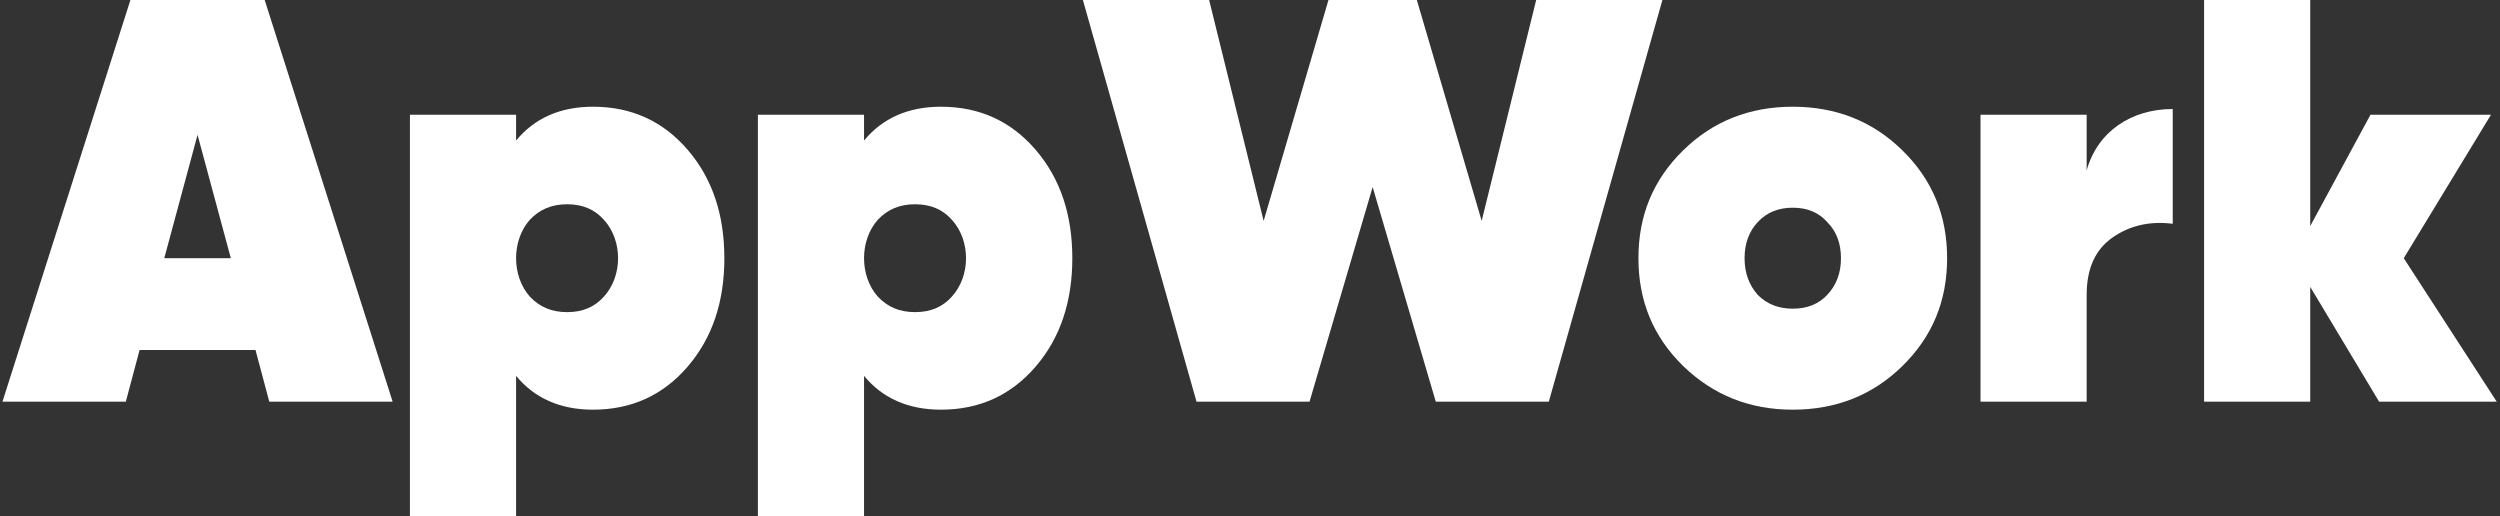
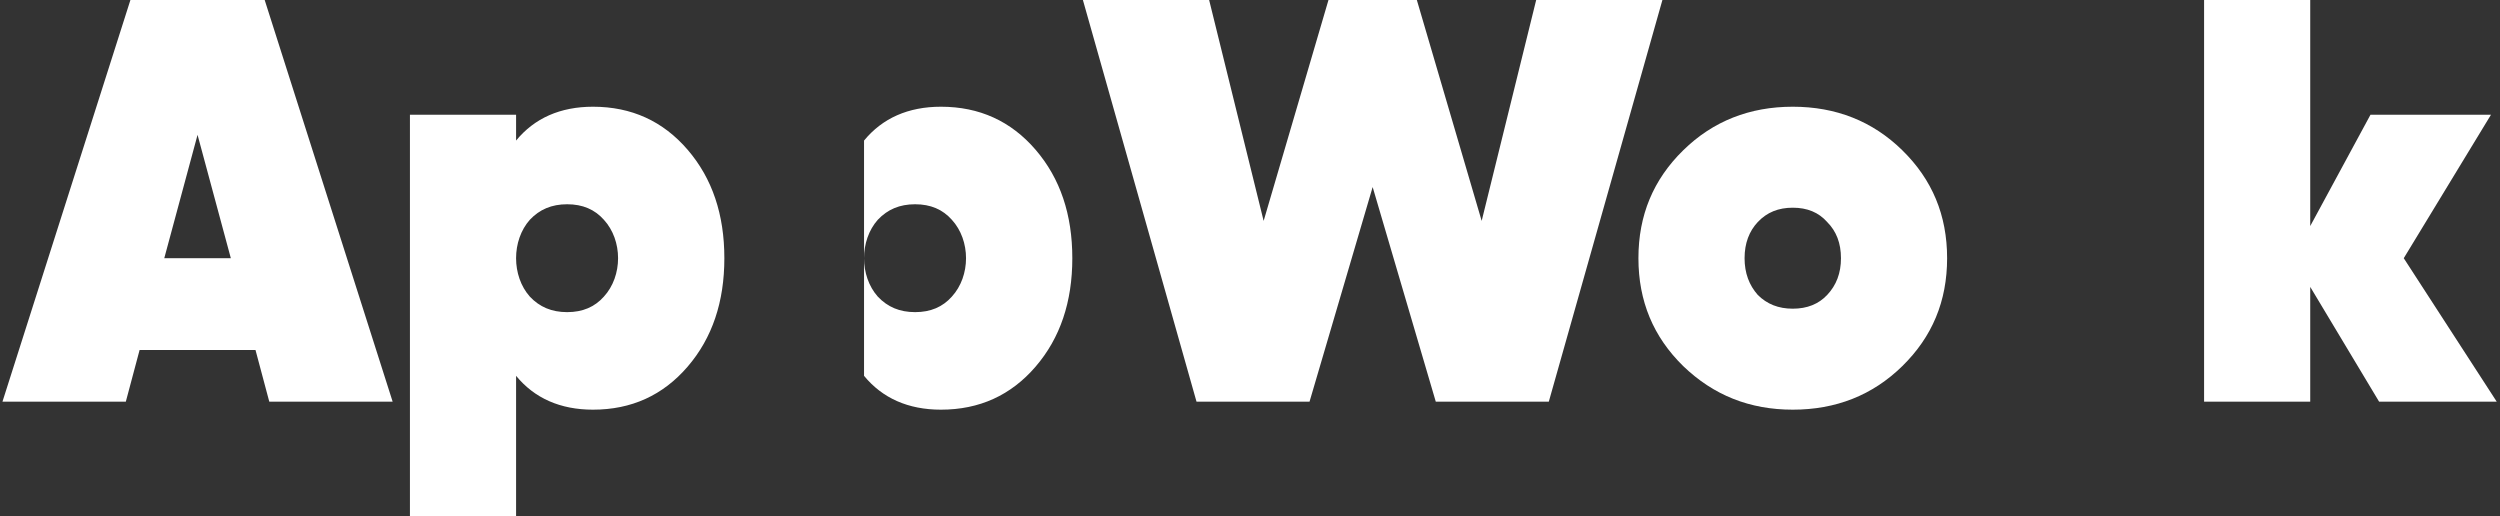
<svg xmlns="http://www.w3.org/2000/svg" width="305" height="63" viewBox="0 0 305 63" fill="none">
  <rect x="0" y="0" width="305" height="63" fill="#333333" stroke="none" />
  <path d="M47.901 49L32.291 0H15.911L0.301 49H15.351L17.031 42.7H31.171L32.851 49H47.901ZM24.101 16.45L28.161 31.5H20.041L24.101 16.45Z" fill="white" />
  <path d="M72.342 13.02C68.352 13.02 65.202 14.42 62.962 17.15V14H50.012V63H62.962V45.85C65.202 48.58 68.352 49.98 72.342 49.98C77.032 49.98 80.882 48.23 83.892 44.73C86.902 41.23 88.372 36.82 88.372 31.5C88.372 26.18 86.902 21.77 83.892 18.27C80.882 14.77 77.032 13.02 72.342 13.02ZM64.642 36.19C62.402 33.67 62.402 29.33 64.642 26.81C65.832 25.55 67.302 24.92 69.192 24.92C71.082 24.92 72.552 25.55 73.672 26.81C75.982 29.33 75.982 33.67 73.672 36.19C72.552 37.45 71.082 38.08 69.192 38.08C67.302 38.08 65.832 37.45 64.642 36.19Z" fill="white" />
-   <path d="M114.793 13.02C110.803 13.02 107.653 14.42 105.413 17.15V14H92.463V63H105.413V45.85C107.653 48.58 110.803 49.98 114.793 49.98C119.483 49.98 123.333 48.23 126.343 44.73C129.353 41.23 130.823 36.82 130.823 31.5C130.823 26.18 129.353 21.77 126.343 18.27C123.333 14.77 119.483 13.02 114.793 13.02ZM107.093 36.19C104.853 33.67 104.853 29.33 107.093 26.81C108.283 25.55 109.753 24.92 111.643 24.92C113.533 24.92 115.003 25.55 116.123 26.81C118.433 29.33 118.433 33.67 116.123 36.19C115.003 37.45 113.533 38.08 111.643 38.08C109.753 38.08 108.283 37.45 107.093 36.19Z" fill="white" />
+   <path d="M114.793 13.02C110.803 13.02 107.653 14.42 105.413 17.15V14V63H105.413V45.85C107.653 48.58 110.803 49.98 114.793 49.98C119.483 49.98 123.333 48.23 126.343 44.73C129.353 41.23 130.823 36.82 130.823 31.5C130.823 26.18 129.353 21.77 126.343 18.27C123.333 14.77 119.483 13.02 114.793 13.02ZM107.093 36.19C104.853 33.67 104.853 29.33 107.093 26.81C108.283 25.55 109.753 24.92 111.643 24.92C113.533 24.92 115.003 25.55 116.123 26.81C118.433 29.33 118.433 33.67 116.123 36.19C115.003 37.45 113.533 38.08 111.643 38.08C109.753 38.08 108.283 37.45 107.093 36.19Z" fill="white" />
  <path d="M159.764 49L167.464 22.82L175.164 49H188.954L202.814 0H187.414L180.764 26.95L172.854 0H162.074L154.164 26.95L147.514 0H132.114L145.974 49H159.764Z" fill="white" />
  <path d="M218.718 49.98C223.968 49.98 228.448 48.23 232.088 44.66C235.728 41.09 237.548 36.75 237.548 31.5C237.548 26.25 235.728 21.91 232.088 18.34C228.448 14.77 223.968 13.02 218.718 13.02C213.468 13.02 208.988 14.77 205.348 18.34C201.708 21.91 199.888 26.25 199.888 31.5C199.888 36.75 201.708 41.09 205.348 44.66C209.058 48.23 213.468 49.98 218.718 49.98ZM214.448 35.98C213.398 34.79 212.838 33.32 212.838 31.5C212.838 29.68 213.398 28.21 214.448 27.09C215.568 25.9 216.968 25.34 218.718 25.34C220.468 25.34 221.868 25.9 222.918 27.09C224.038 28.21 224.598 29.68 224.598 31.5C224.598 33.32 224.038 34.79 222.918 35.98C221.868 37.1 220.468 37.66 218.718 37.66C216.968 37.66 215.568 37.1 214.448 35.98Z" fill="white" />
-   <path d="M254.573 14H241.623V49H254.573V35.98C254.573 32.76 255.623 30.45 257.723 28.98C259.823 27.51 262.273 26.95 265.073 27.3V13.3C260.033 13.3 255.903 16.03 254.573 20.79V14Z" fill="white" />
  <path d="M293.258 31.5L303.898 14H289.198L281.848 27.58V0H268.898V49H281.848V35L290.248 49H304.598L293.258 31.5Z" fill="white" />
</svg>